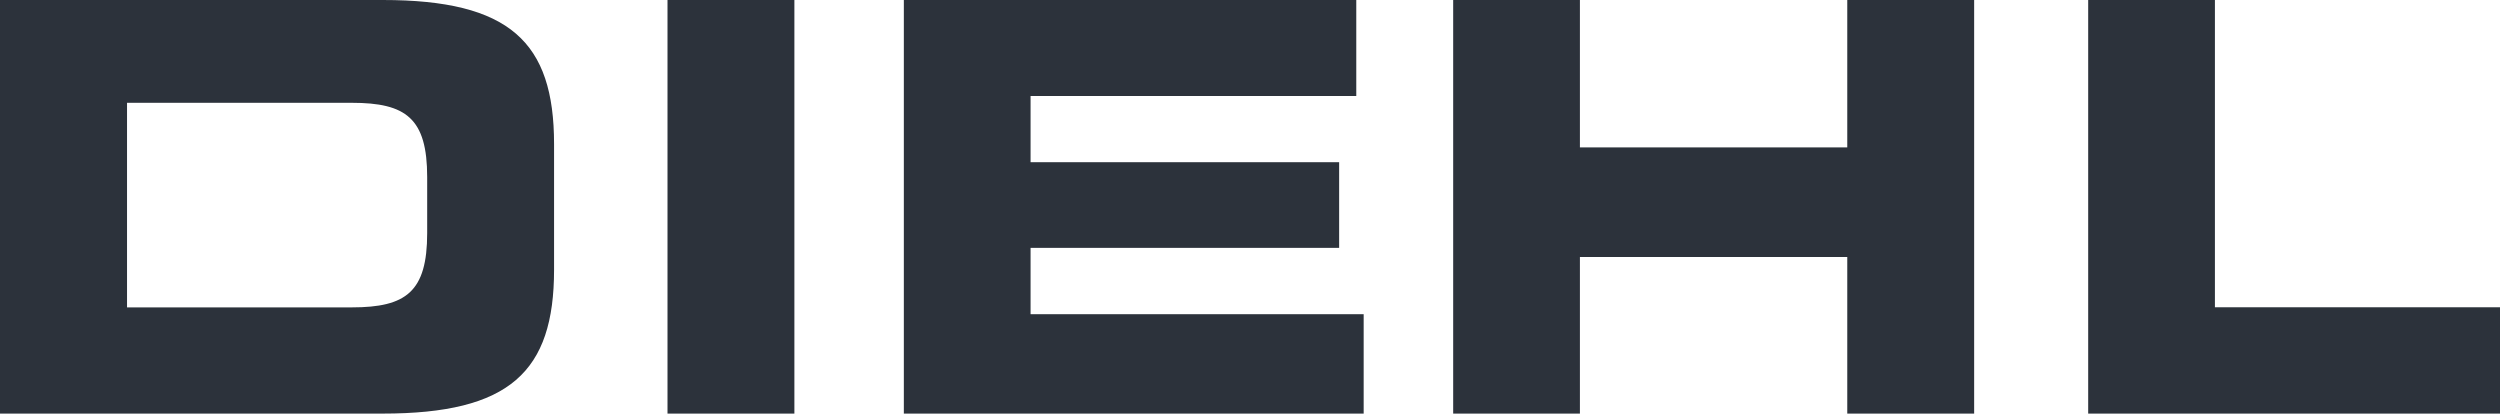
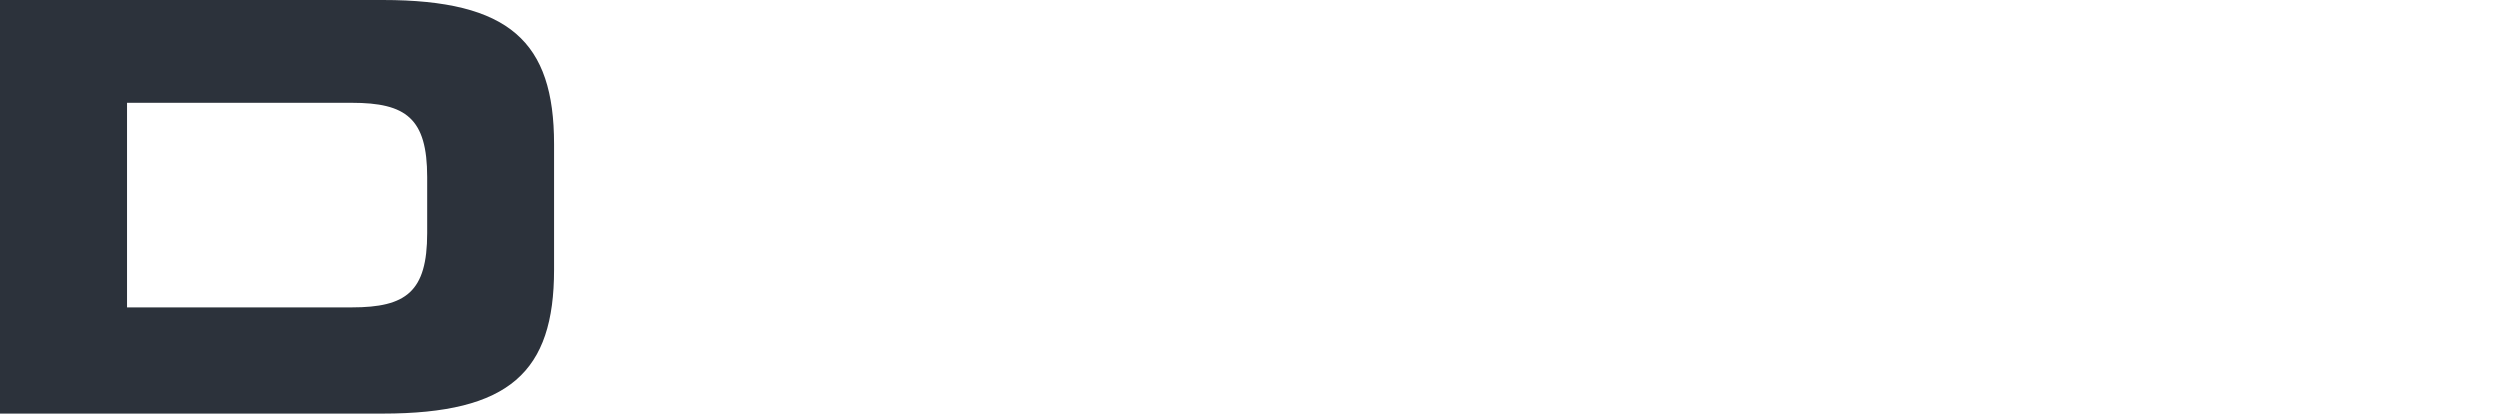
<svg xmlns="http://www.w3.org/2000/svg" width="169.25" height="28" viewBox="0 0 169.25 28">
  <path fill="#2c323b" d="M0 28h25.91c8.59 0 11.6-2.82 11.6-9.74V9.75C37.51 2.83 34.5 0 25.91 0H0v28zM8.59 6.96h15.23c3.67 0 5.1 1.05 5.1 5.03v3.79c0 3.98-1.43 5.03-5.1 5.03H8.6V6.96z" />
-   <path fill="#2c323b" d="M45.19 0h8.59v28h-8.59zM61.19 0v28h31.13v-6.73H69.77v-4.49h20.89v-5.8H69.77V6.5h22.05V0zM125.06 0v9.98h-18.1V0h-8.58v28h8.58V17.4h18.1V28h8.59V0zM141.37 0v28h27.88v-7.2h-19.3V0z" />
</svg>